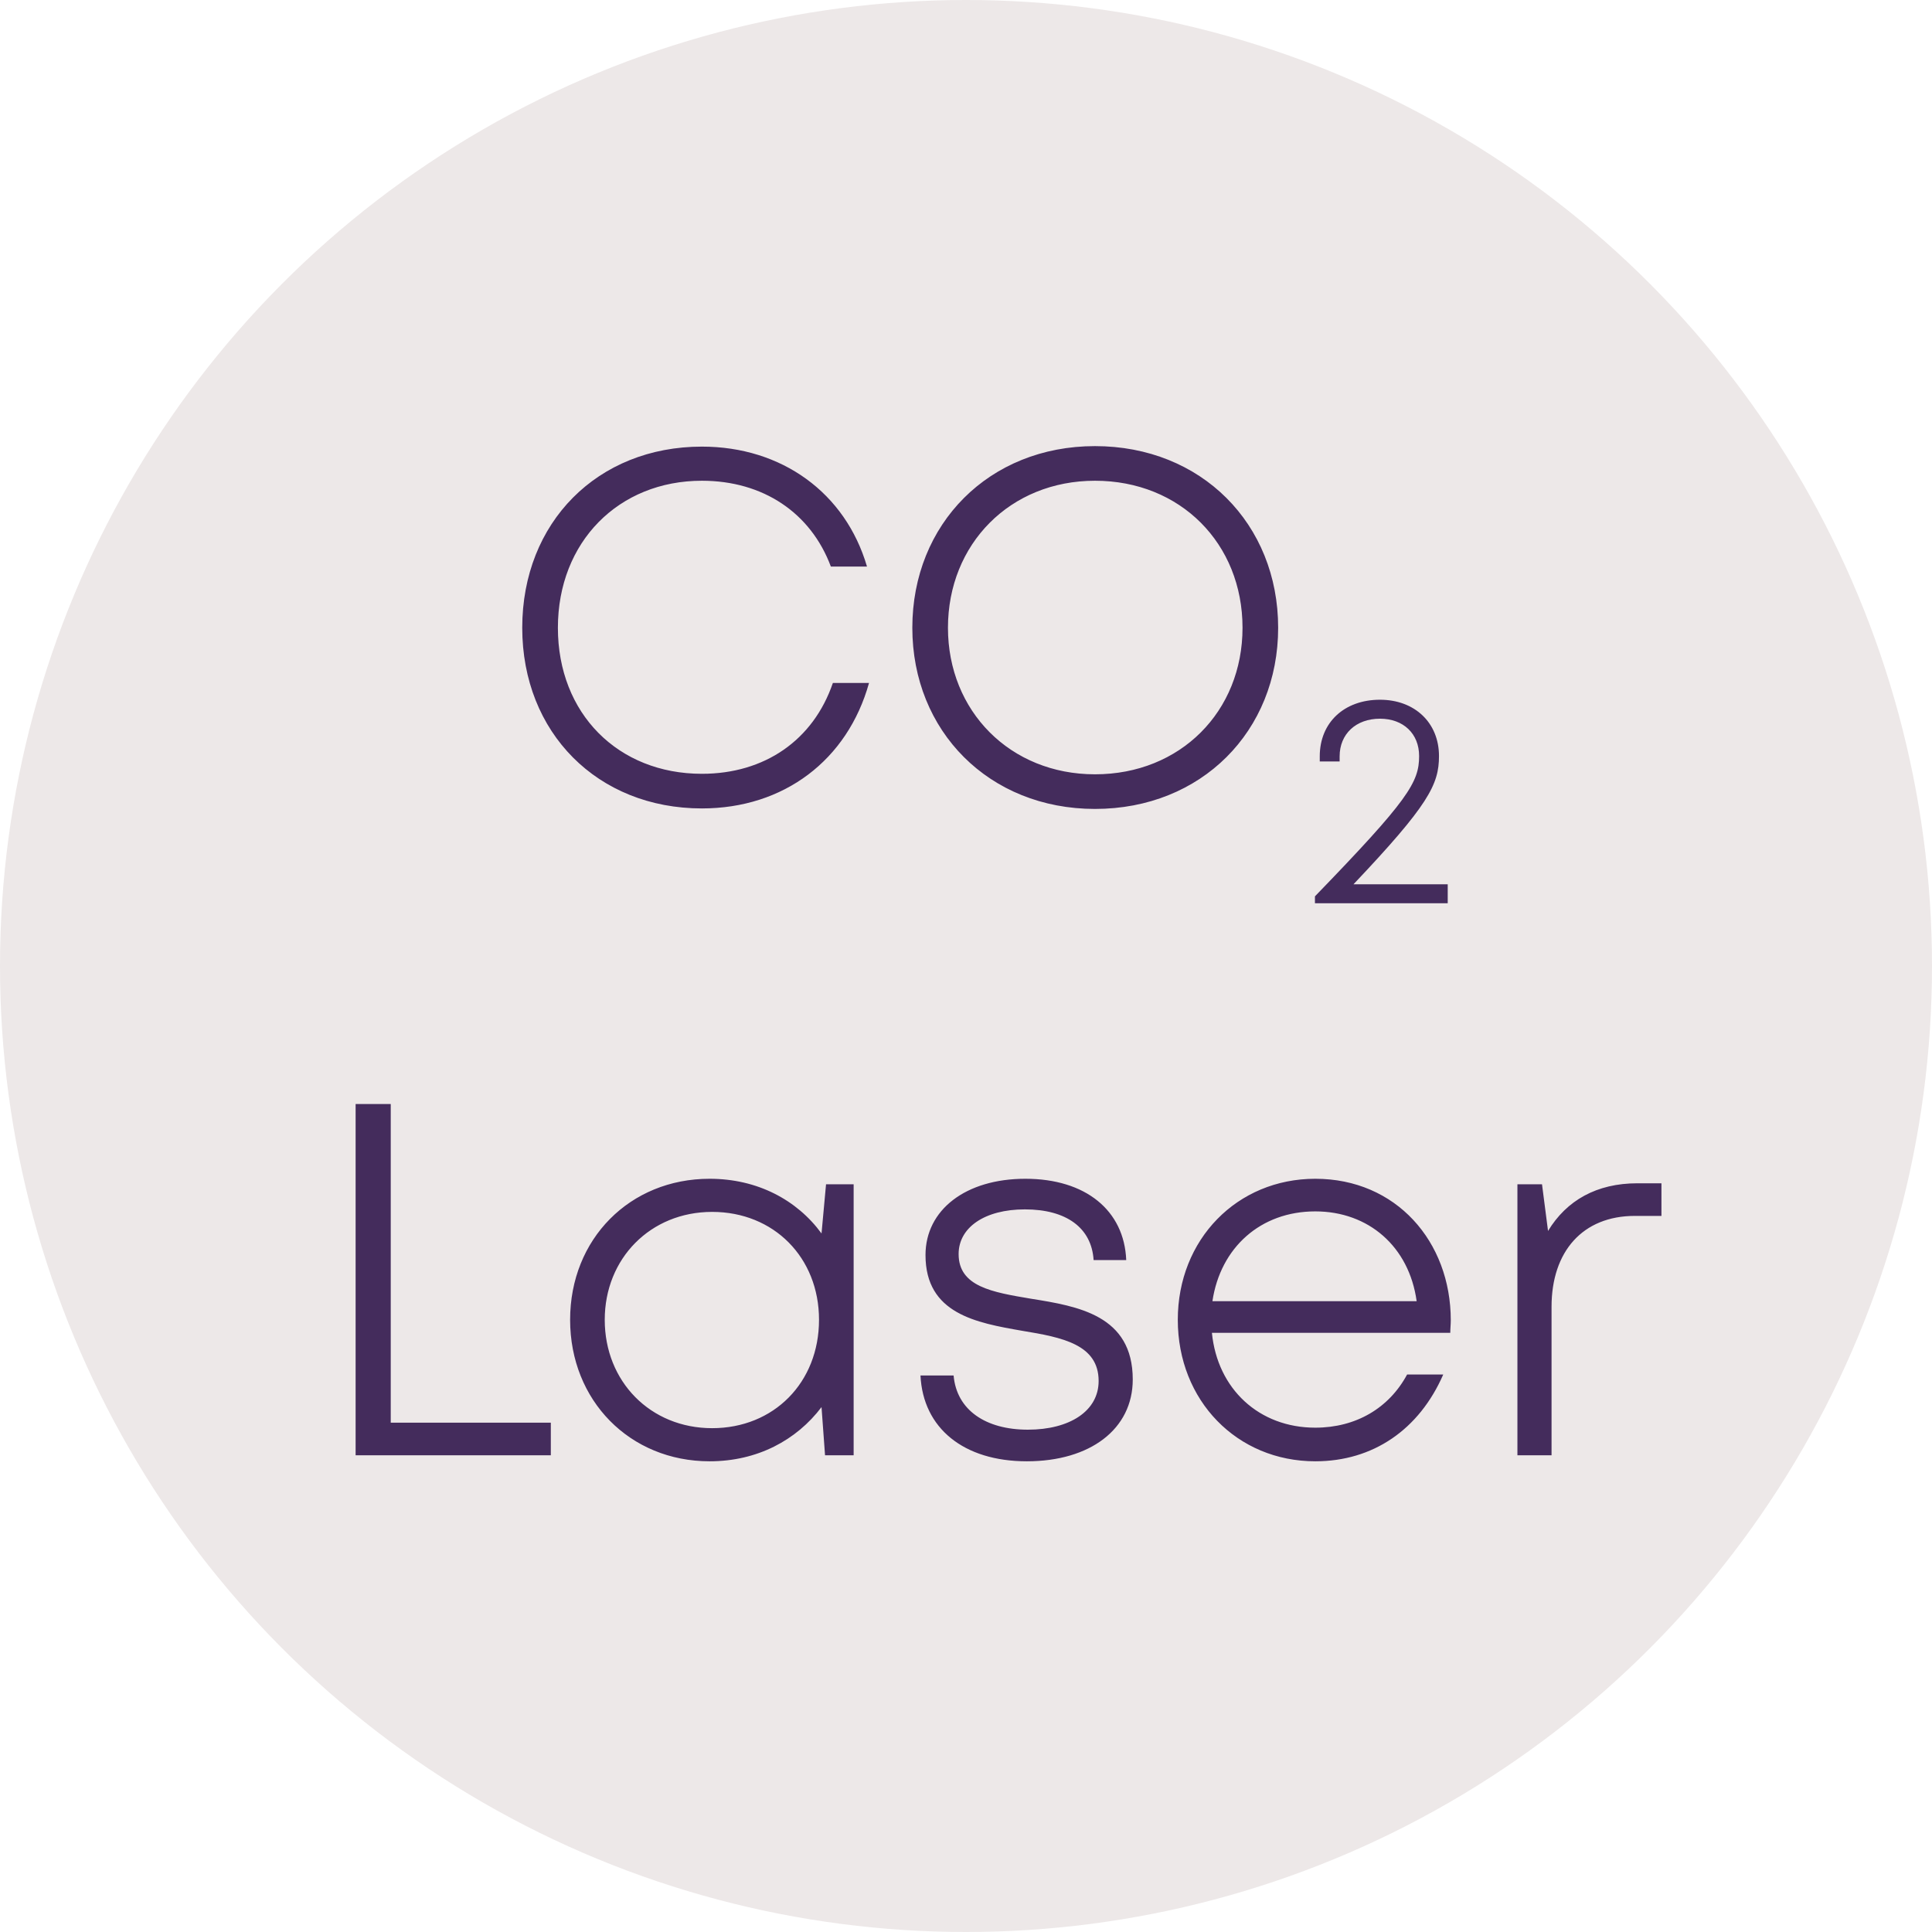
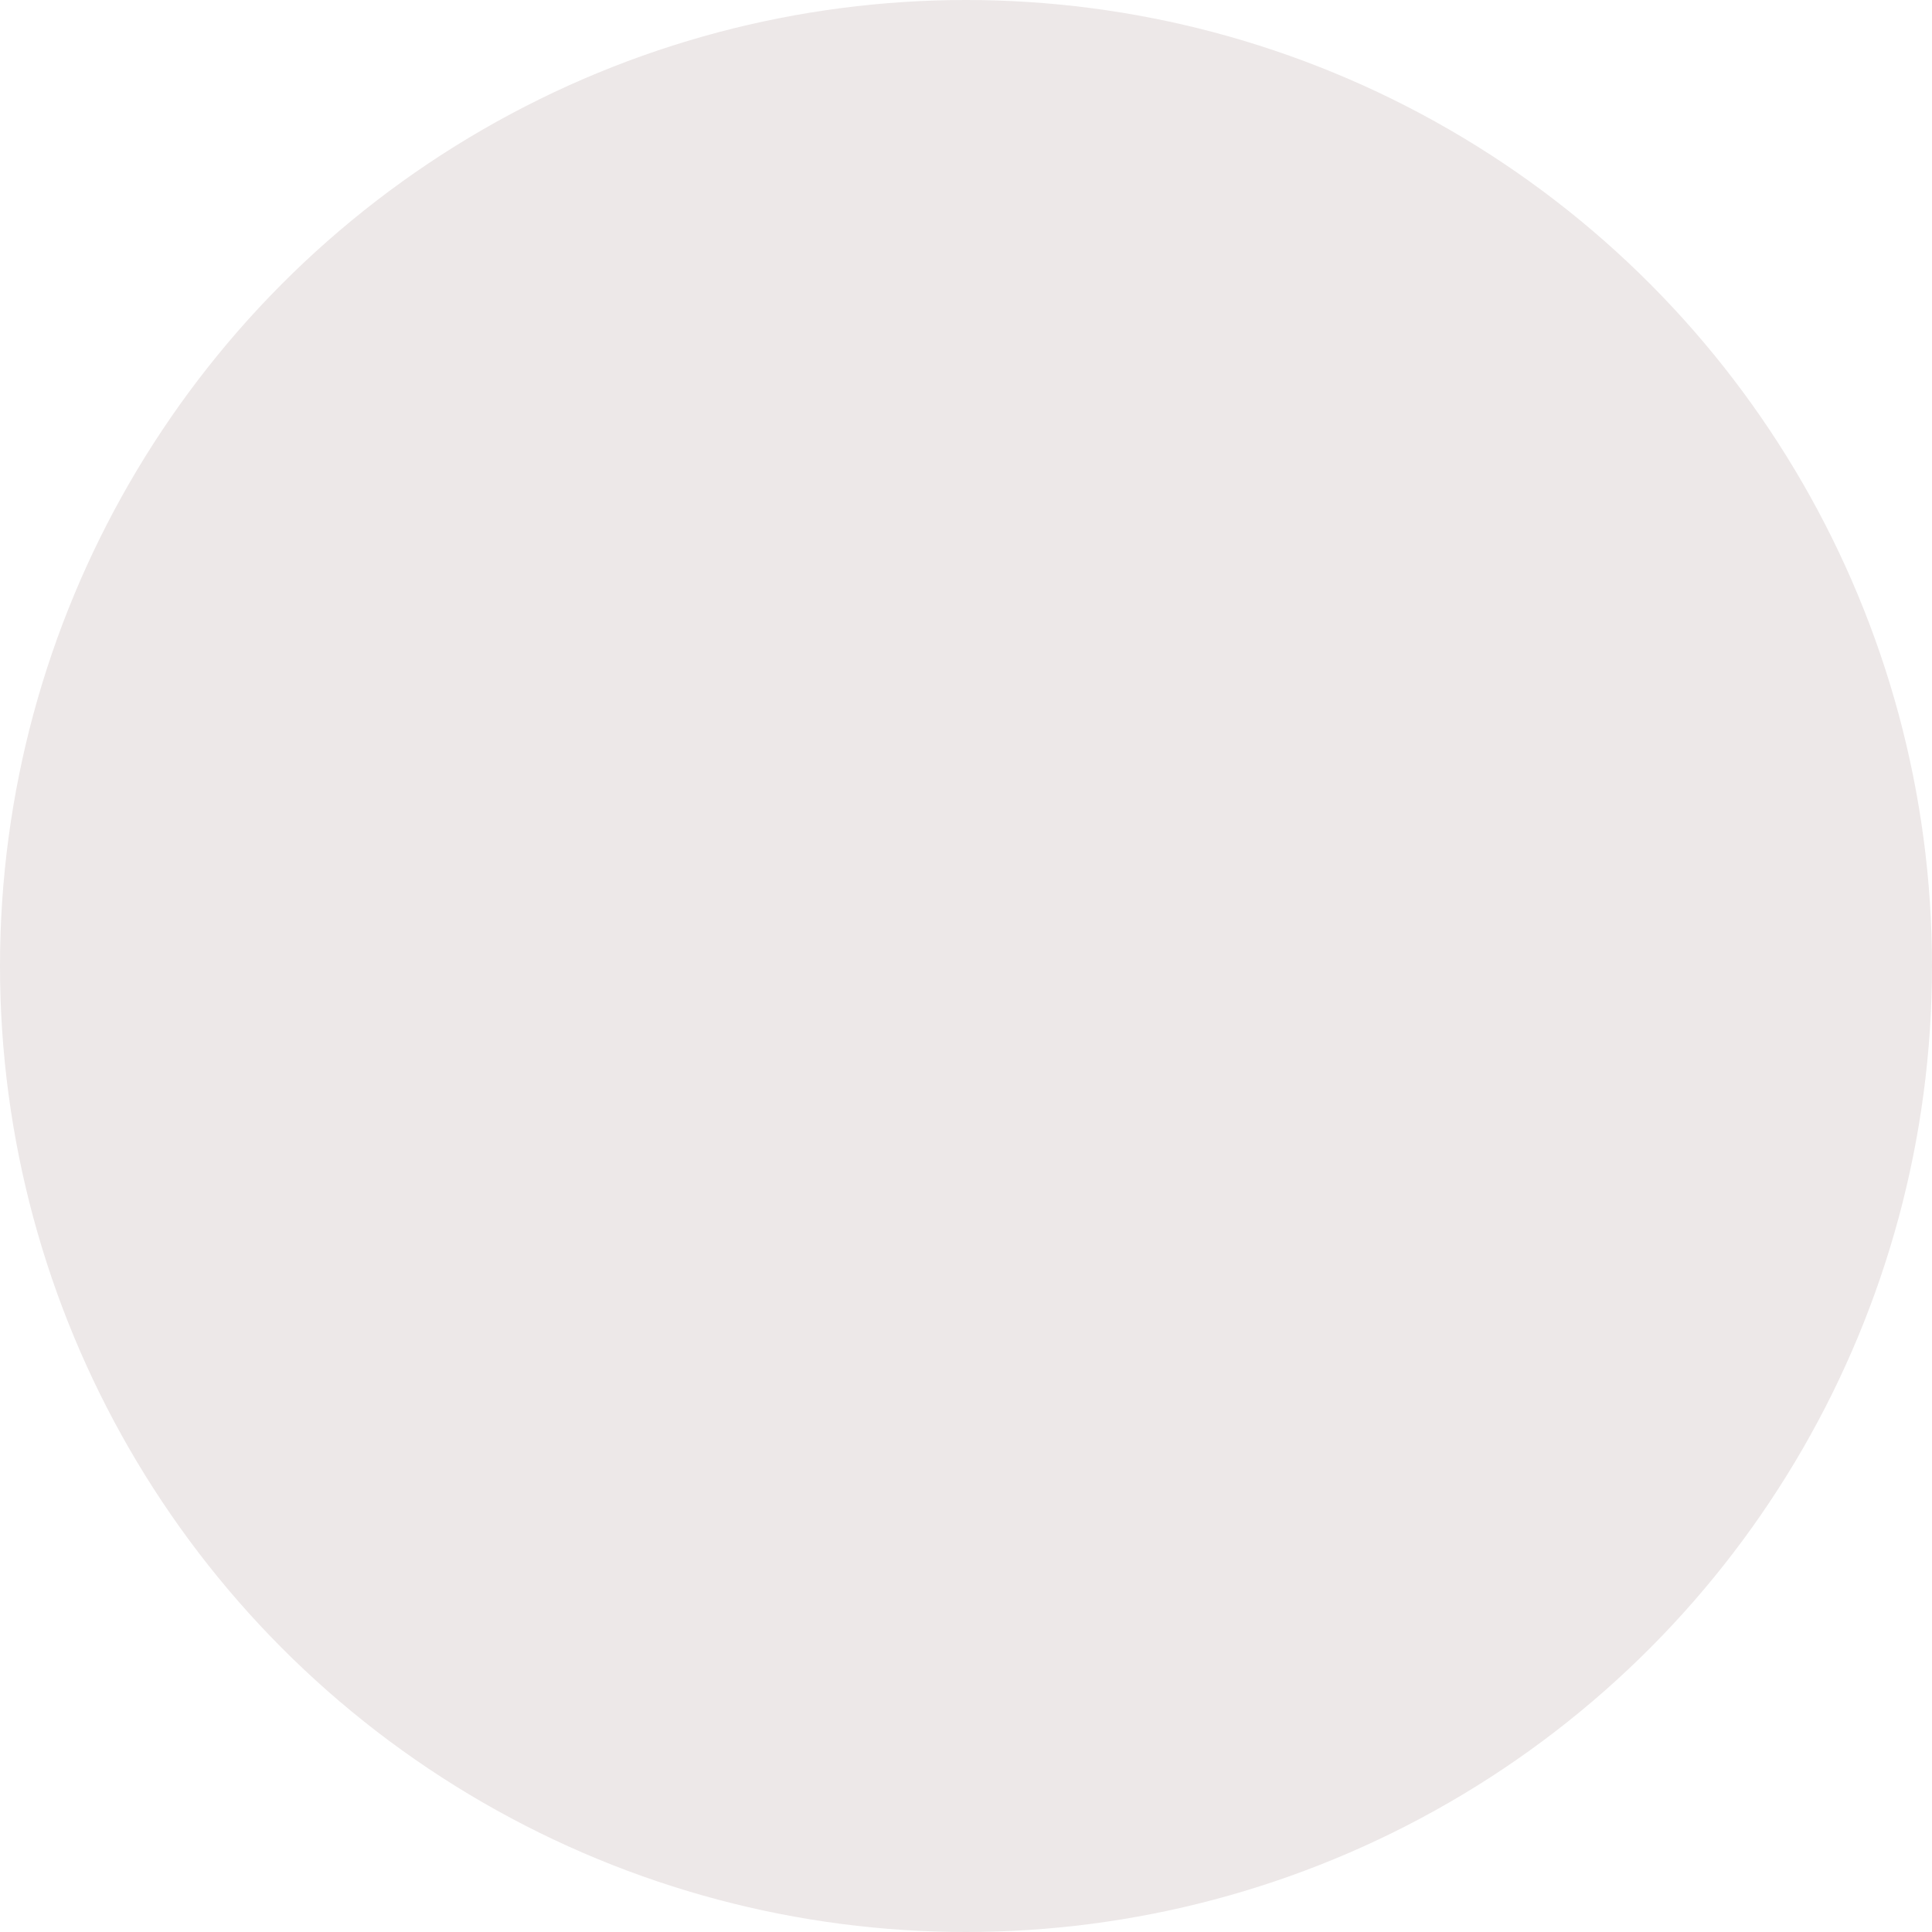
<svg xmlns="http://www.w3.org/2000/svg" width="77" height="77" viewBox="0 0 77 77" fill="none">
  <circle cx="38.5" cy="38.5" r="38.5" fill="#EDE8E8" />
-   <path d="M27.974 32.22C31.235 32.22 33.775 30.3 34.635 27.22H33.194C32.414 29.5 30.474 30.84 27.974 30.84C24.634 30.84 22.235 28.44 22.235 25.02C22.235 21.6 24.654 19.16 27.974 19.16C30.415 19.16 32.315 20.44 33.114 22.58H34.554C33.694 19.64 31.154 17.8 27.974 17.8C23.814 17.8 20.814 20.82 20.814 25.02C20.814 29.2 23.814 32.22 27.974 32.22ZM43.641 32.24C47.881 32.24 50.941 29.14 50.941 25.02C50.941 20.88 47.881 17.78 43.641 17.78C39.421 17.78 36.361 20.88 36.361 25.02C36.361 29.14 39.421 32.24 43.641 32.24ZM43.641 30.86C40.261 30.86 37.781 28.34 37.781 25.02C37.781 21.68 40.261 19.16 43.641 19.16C47.041 19.16 49.521 21.66 49.521 25.02C49.521 28.36 47.041 30.86 43.641 30.86ZM53.943 35.244C56.931 32.088 57.351 31.272 57.351 30.132C57.351 28.812 56.391 27.888 54.999 27.888C53.583 27.888 52.599 28.788 52.599 30.144V30.348H53.391V30.144C53.391 29.256 54.039 28.644 54.999 28.644C55.935 28.644 56.559 29.244 56.559 30.132C56.559 31.176 56.139 31.872 52.407 35.724V36H57.699V35.244H53.943ZM15.573 56.7V44H14.173V58H21.953V56.7H15.573ZM32.922 47.2L32.742 49.16C31.762 47.82 30.182 46.98 28.282 46.98C25.102 46.98 22.722 49.38 22.722 52.6C22.722 55.82 25.102 58.24 28.282 58.24C30.182 58.24 31.742 57.4 32.742 56.08L32.882 58H34.022V47.2H32.922ZM28.382 56.92C25.922 56.92 24.102 55.06 24.102 52.6C24.102 50.16 25.922 48.3 28.382 48.3C30.842 48.3 32.642 50.12 32.642 52.6C32.642 55.1 30.842 56.92 28.382 56.92ZM40.926 58.24C43.446 58.24 45.146 56.96 45.146 54.98C45.146 52.42 42.966 52.06 41.086 51.76C39.546 51.5 38.206 51.28 38.206 49.98C38.206 48.92 39.246 48.2 40.846 48.2C42.506 48.2 43.506 48.94 43.586 50.22H44.886C44.806 48.24 43.266 46.98 40.866 46.98C38.486 46.98 36.886 48.22 36.886 50.02C36.886 52.36 38.906 52.72 40.746 53.04C42.326 53.3 43.786 53.58 43.786 55.04C43.786 56.24 42.626 56.98 40.966 56.98C39.286 56.98 38.126 56.2 38.006 54.82H36.686C36.786 56.92 38.406 58.24 40.926 58.24ZM57.821 52.62C57.821 49.48 55.641 46.98 52.421 46.98C49.301 46.98 46.941 49.4 46.941 52.6C46.941 55.82 49.301 58.24 52.421 58.24C54.721 58.24 56.561 56.98 57.521 54.78H56.081C55.361 56.12 54.041 56.9 52.421 56.9C50.181 56.9 48.521 55.36 48.301 53.12H57.801C57.801 52.96 57.821 52.78 57.821 52.62ZM52.421 48.28C54.541 48.28 56.161 49.68 56.461 51.86H48.321C48.641 49.72 50.241 48.28 52.421 48.28ZM65.257 47.16C63.637 47.16 62.437 47.84 61.697 49.06L61.457 47.2H60.477V58H61.837V52.08C61.837 49.88 63.077 48.46 65.157 48.46H66.217V47.16H65.257Z" fill="#442C5C" />
</svg>